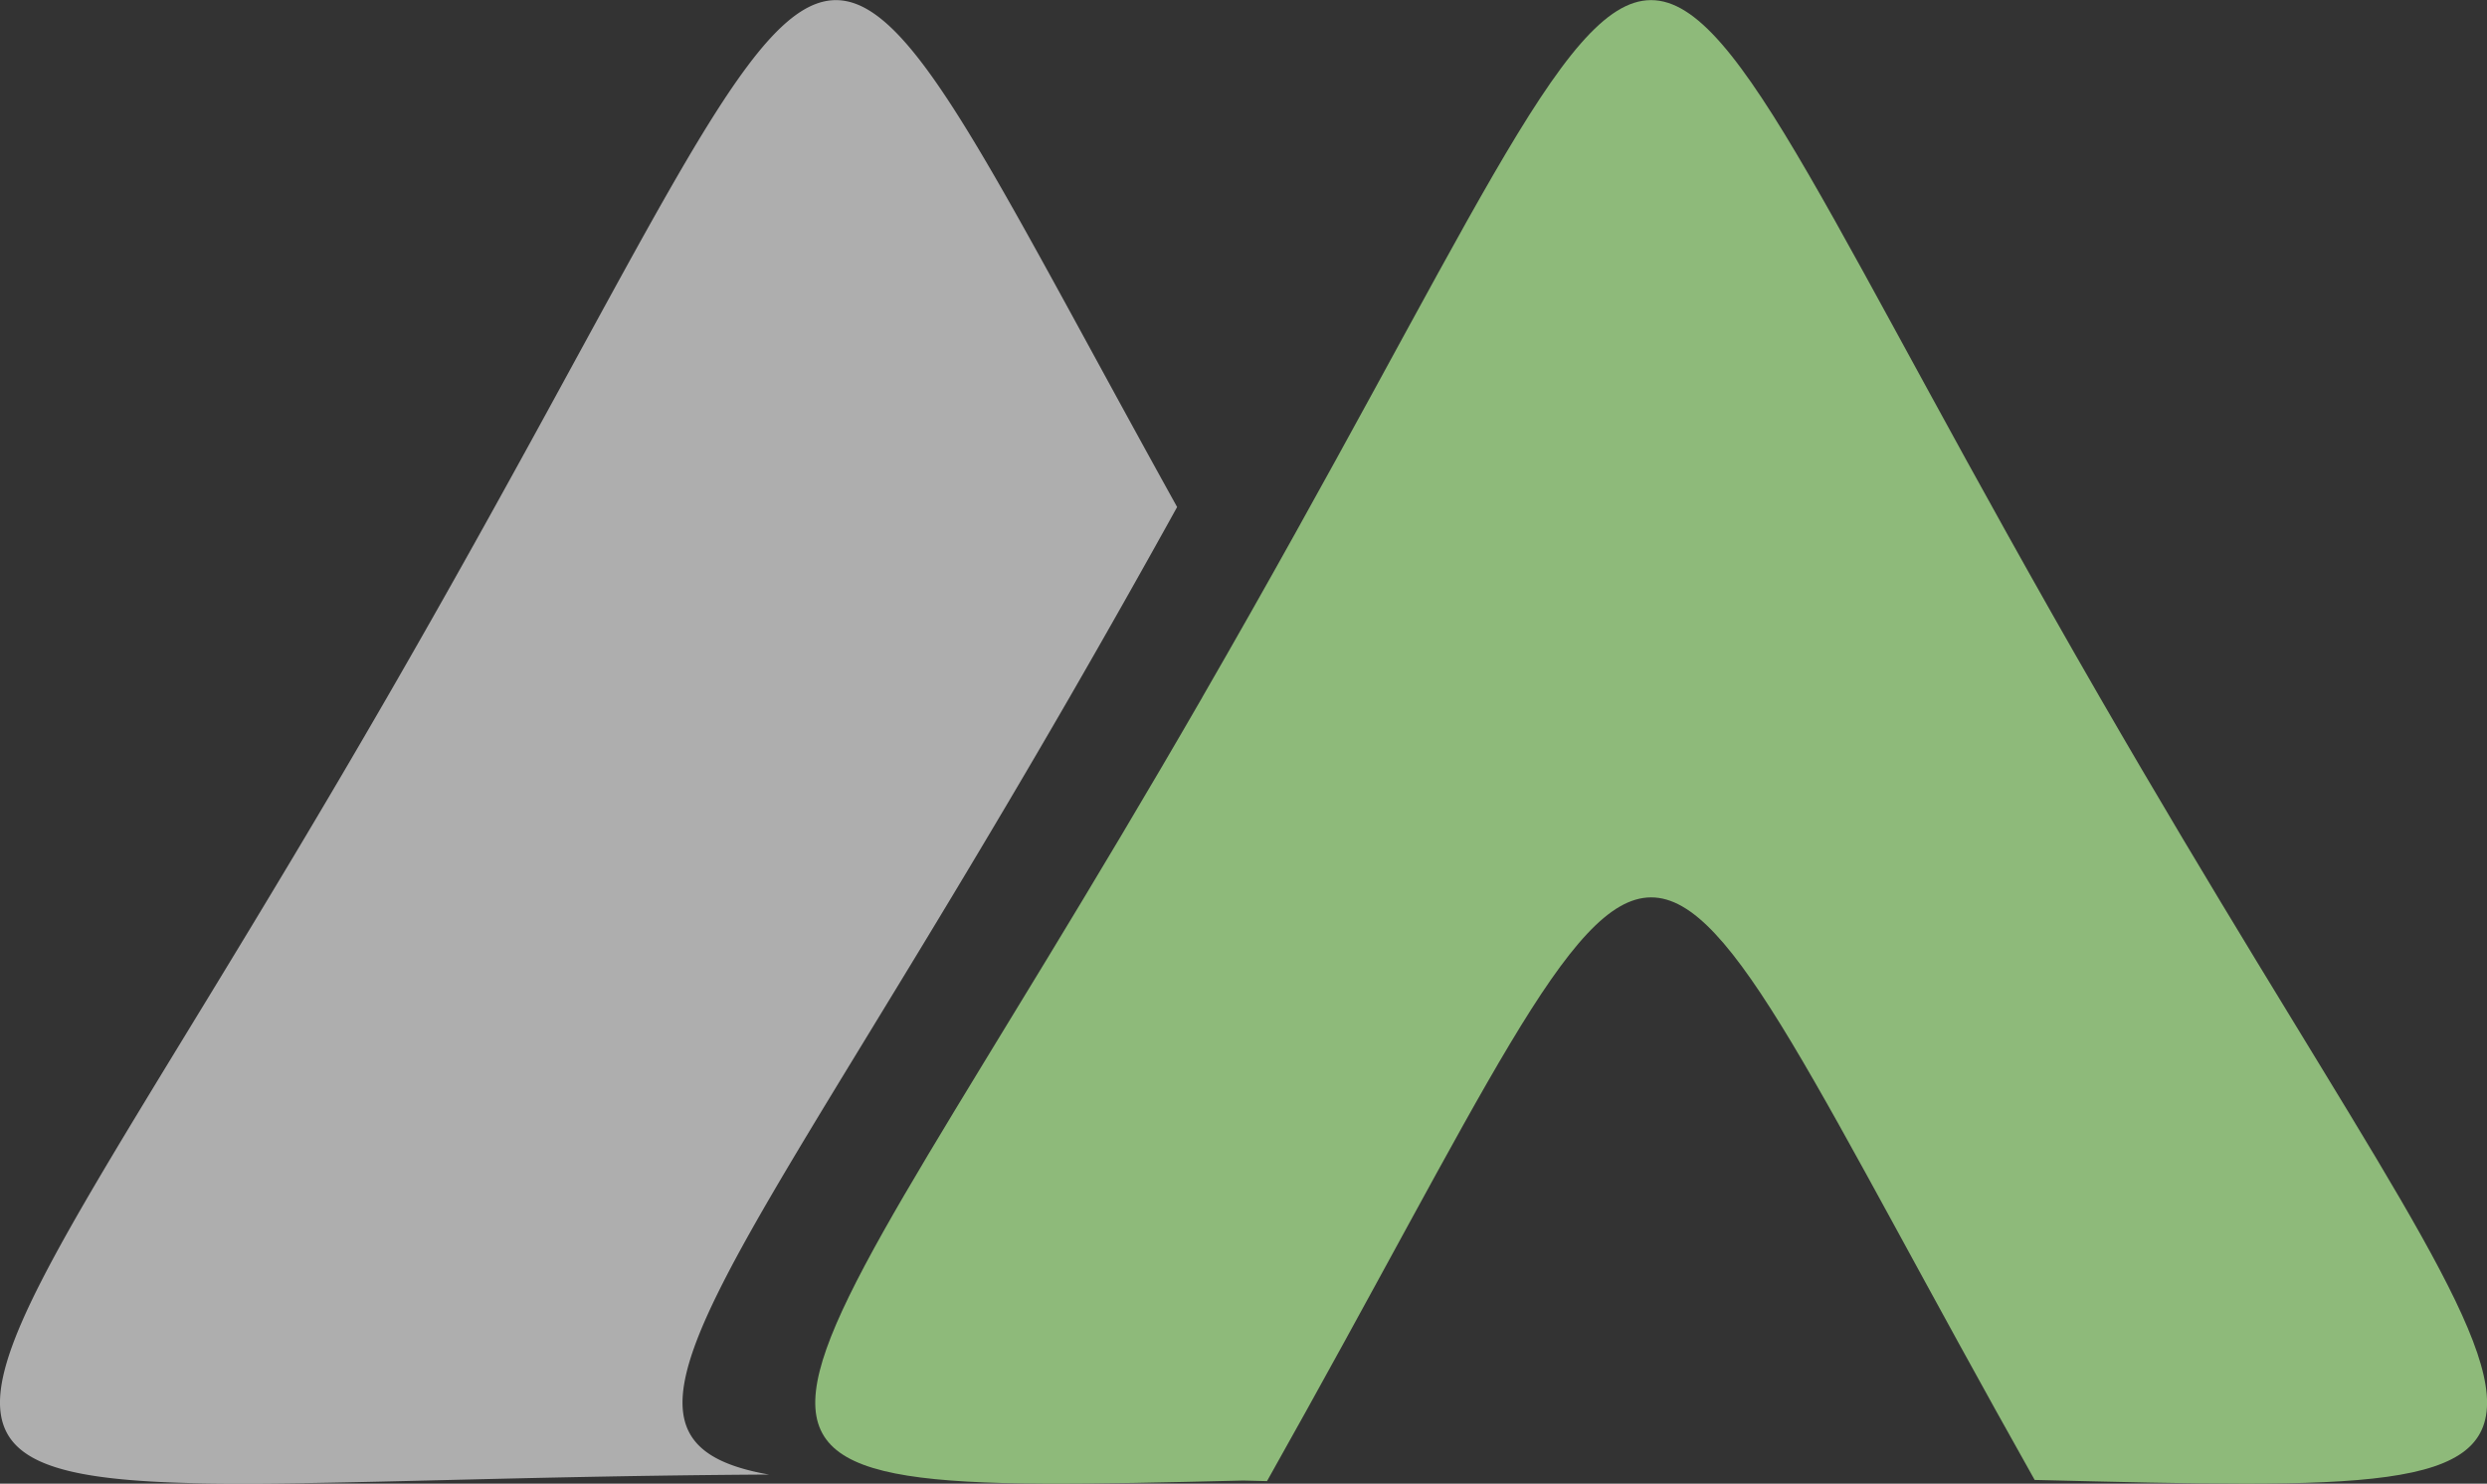
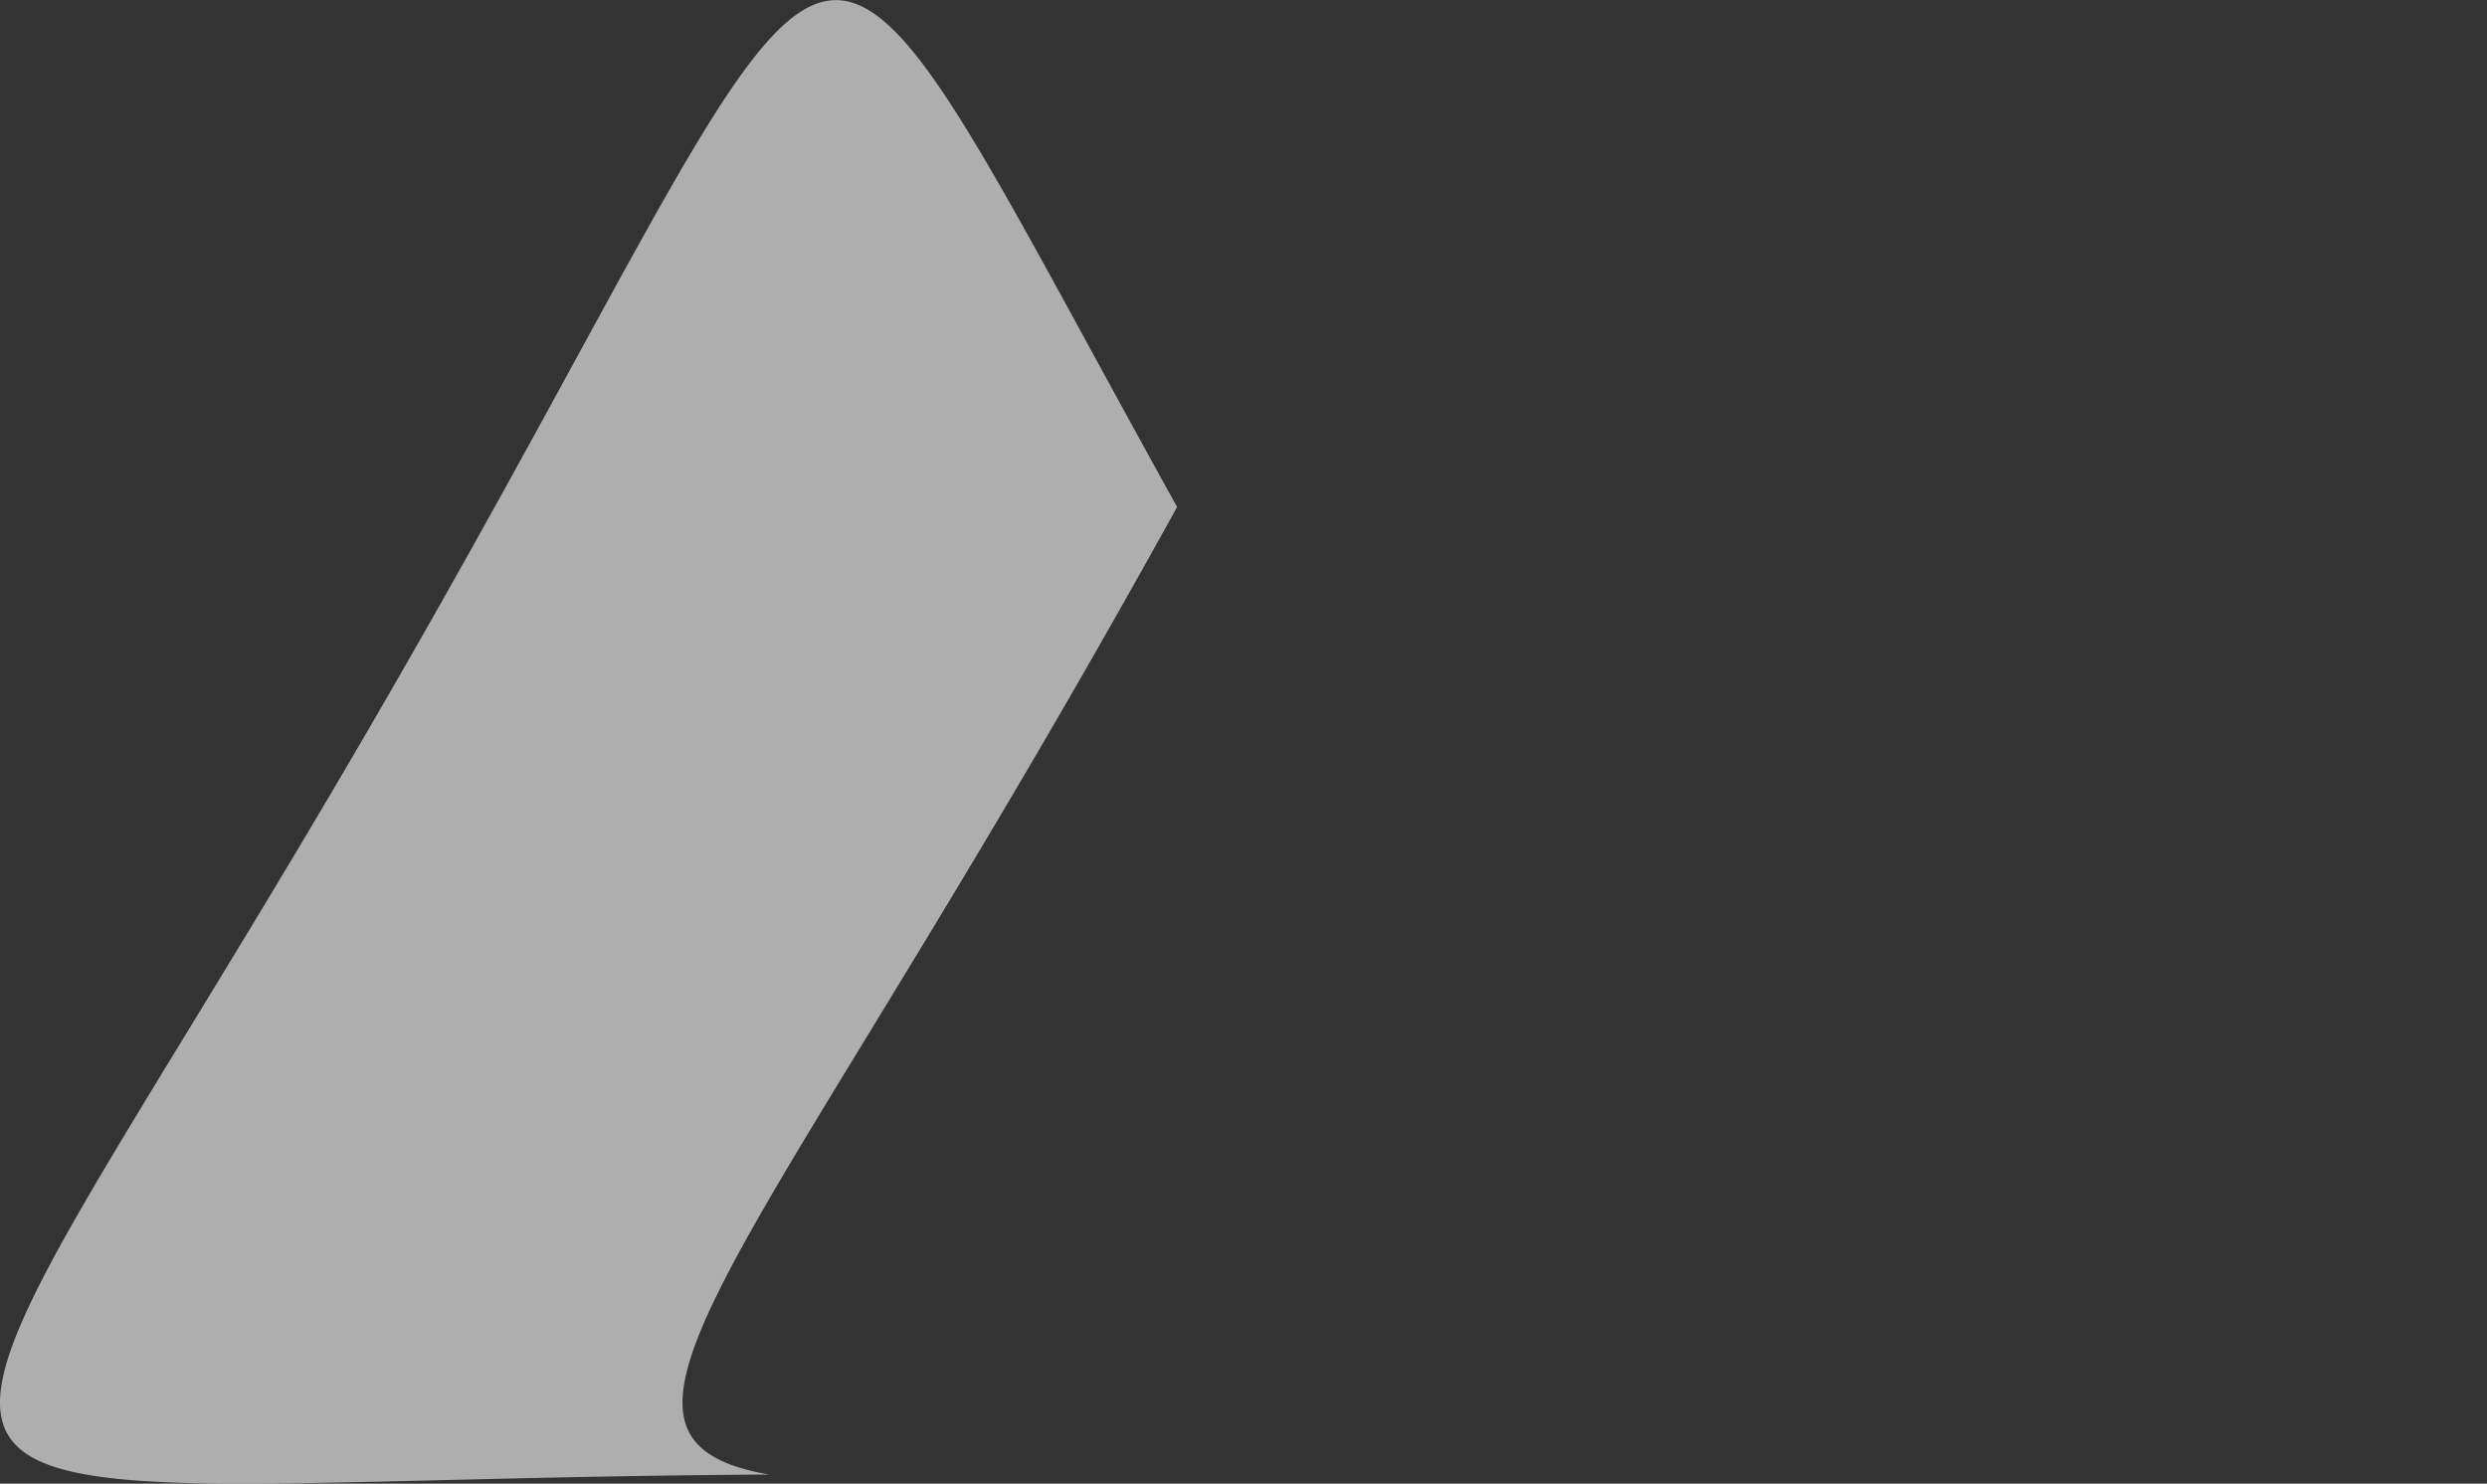
<svg xmlns="http://www.w3.org/2000/svg" width="42" height="25.06" data-name="グループ 67160">
  <rect width="100%" height="100%" fill="#333333" stroke="none" />
  <path fill="#fff" fill-rule="evenodd" d="M6.538 11.776c-8.872 15.366-10.482 13.228 6.447 13.13-3.343-.591-.643-3.22 5.079-13.13a205.02 205.02 0 0 0 1.815-3.212c-6.875-12.4-4.944-11.332-13.341 3.212" data-name="パス 159670" opacity=".604" />
-   <path fill="#8eba7a" fill-rule="evenodd" d="M20.305 11.777c-7.7 13.341-9.931 13.487.692 13.23l.4.01c7.394-13.14 5.579-13.146 12.964-.02 11.091.269 8.9.29 1.1-13.22-9.065-15.7-6.092-15.7-15.157 0" data-name="パス 159671" />
</svg>